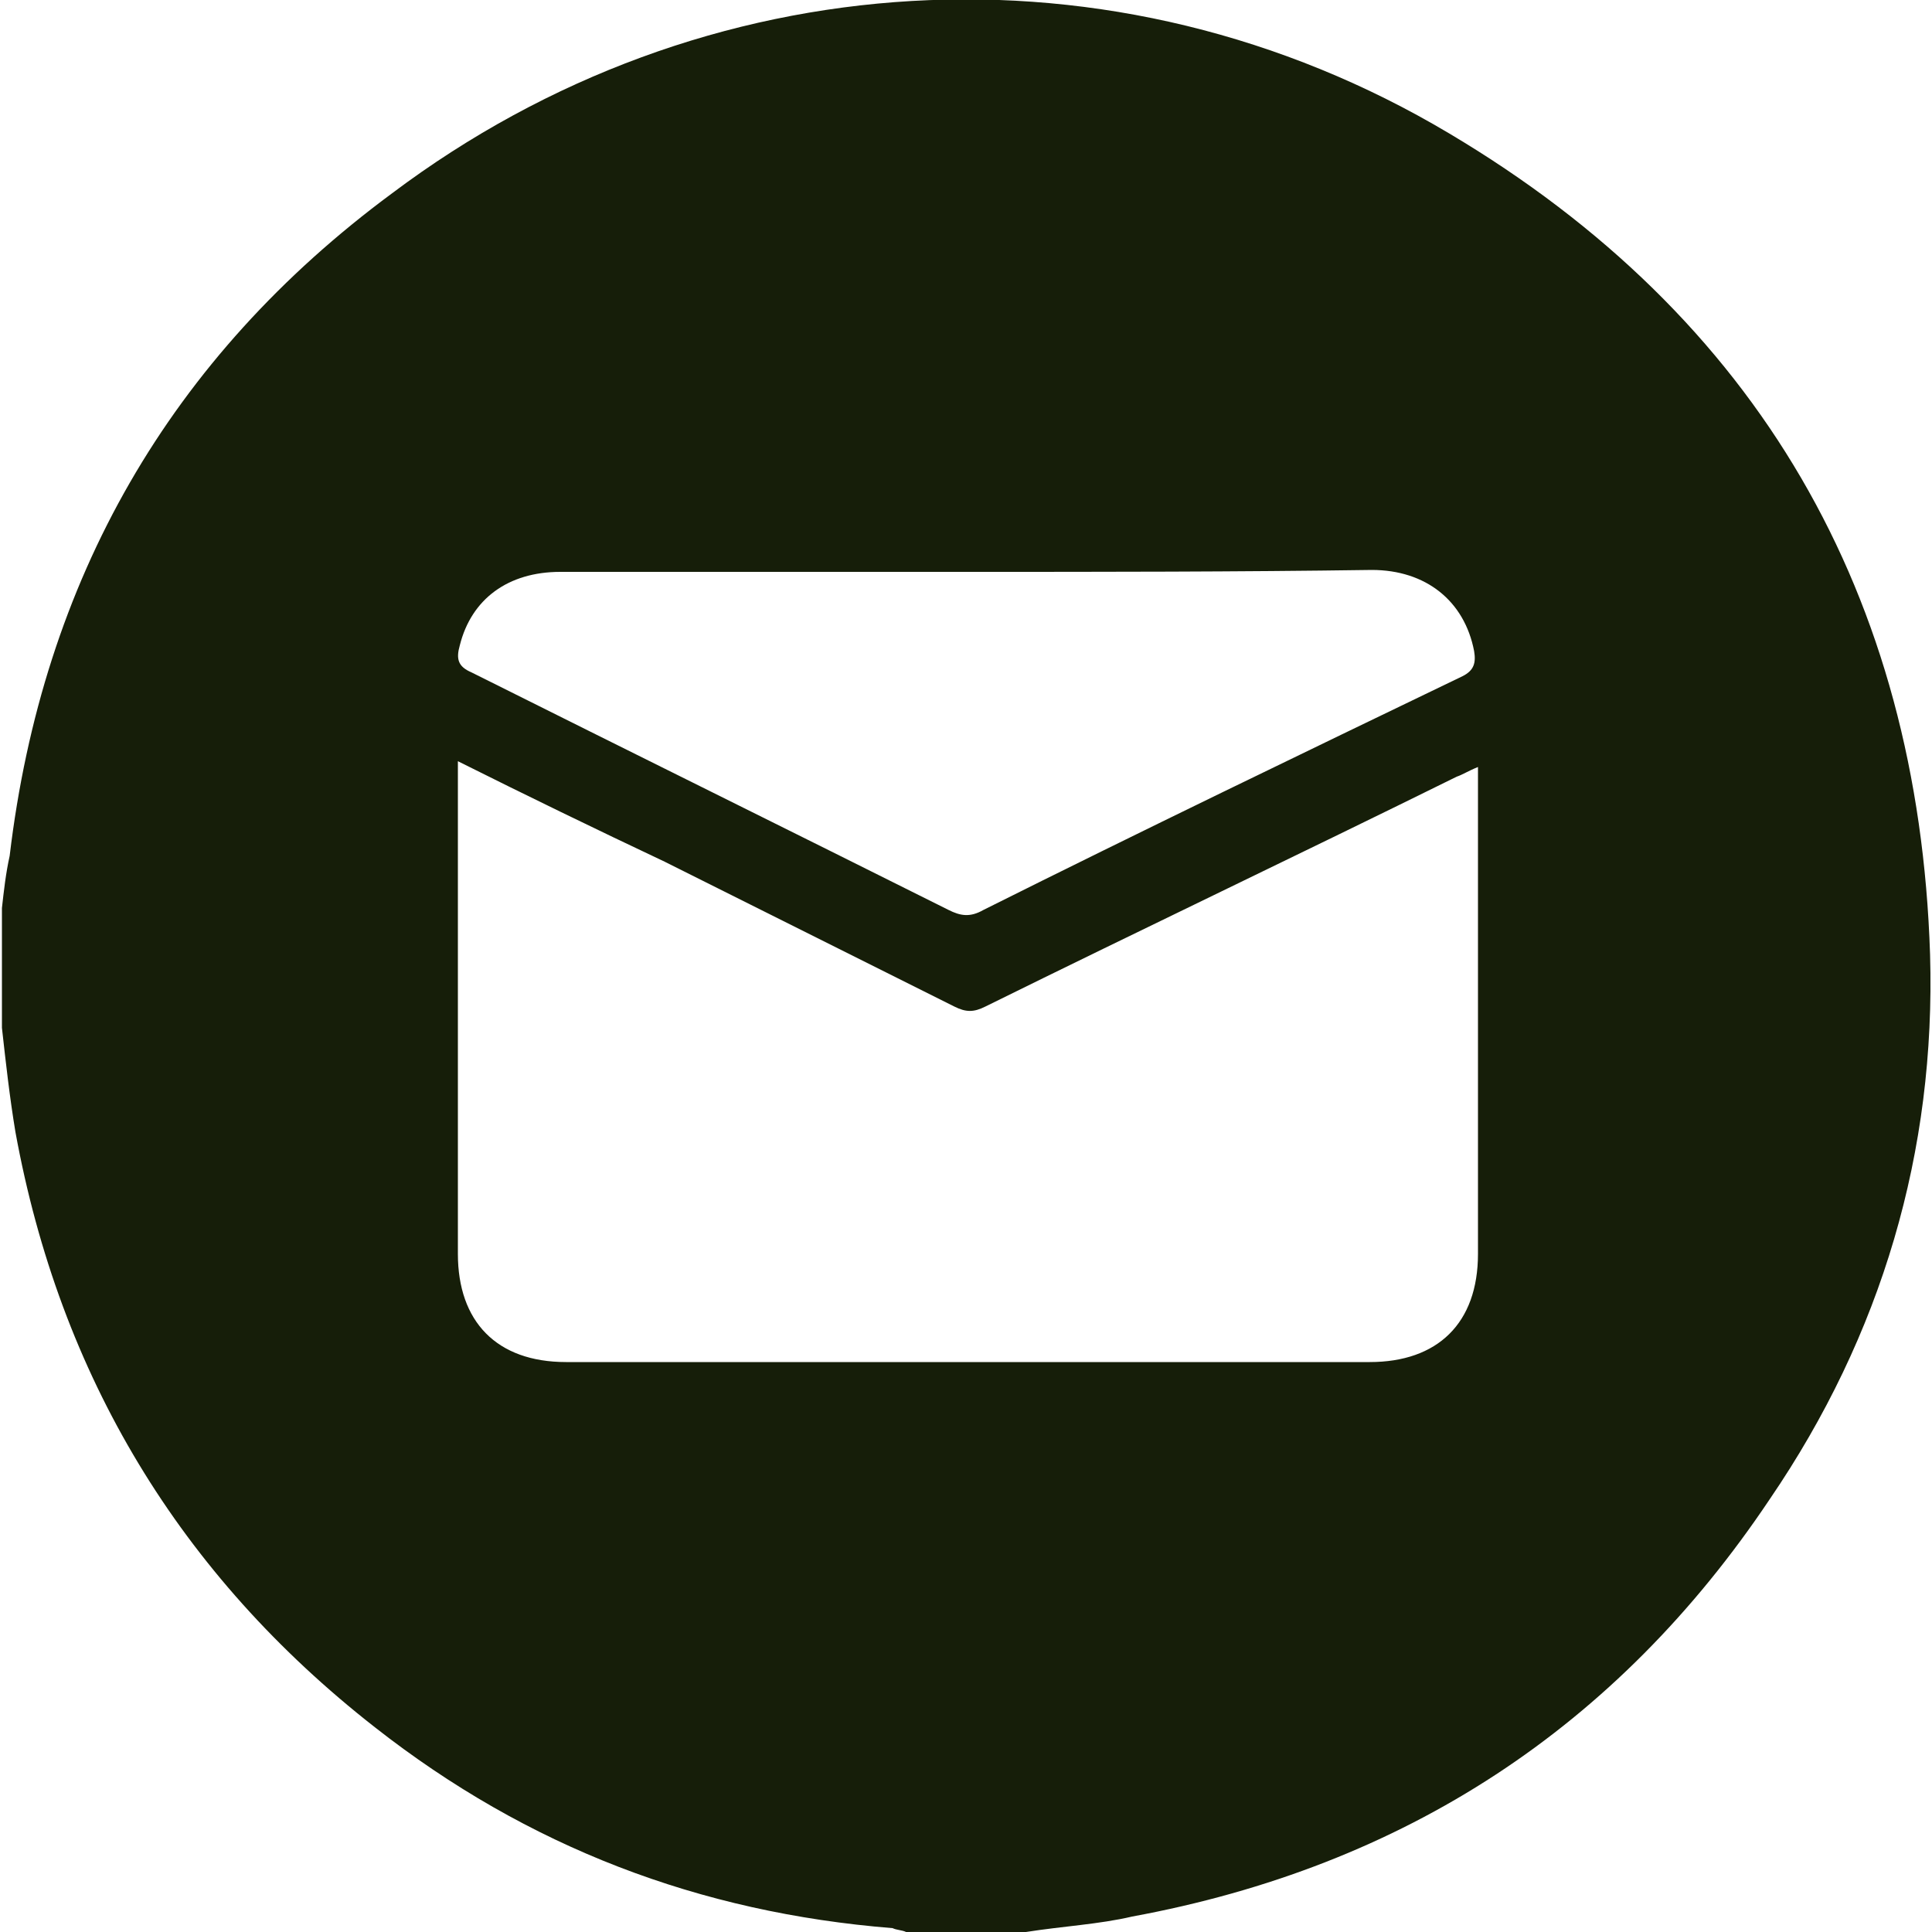
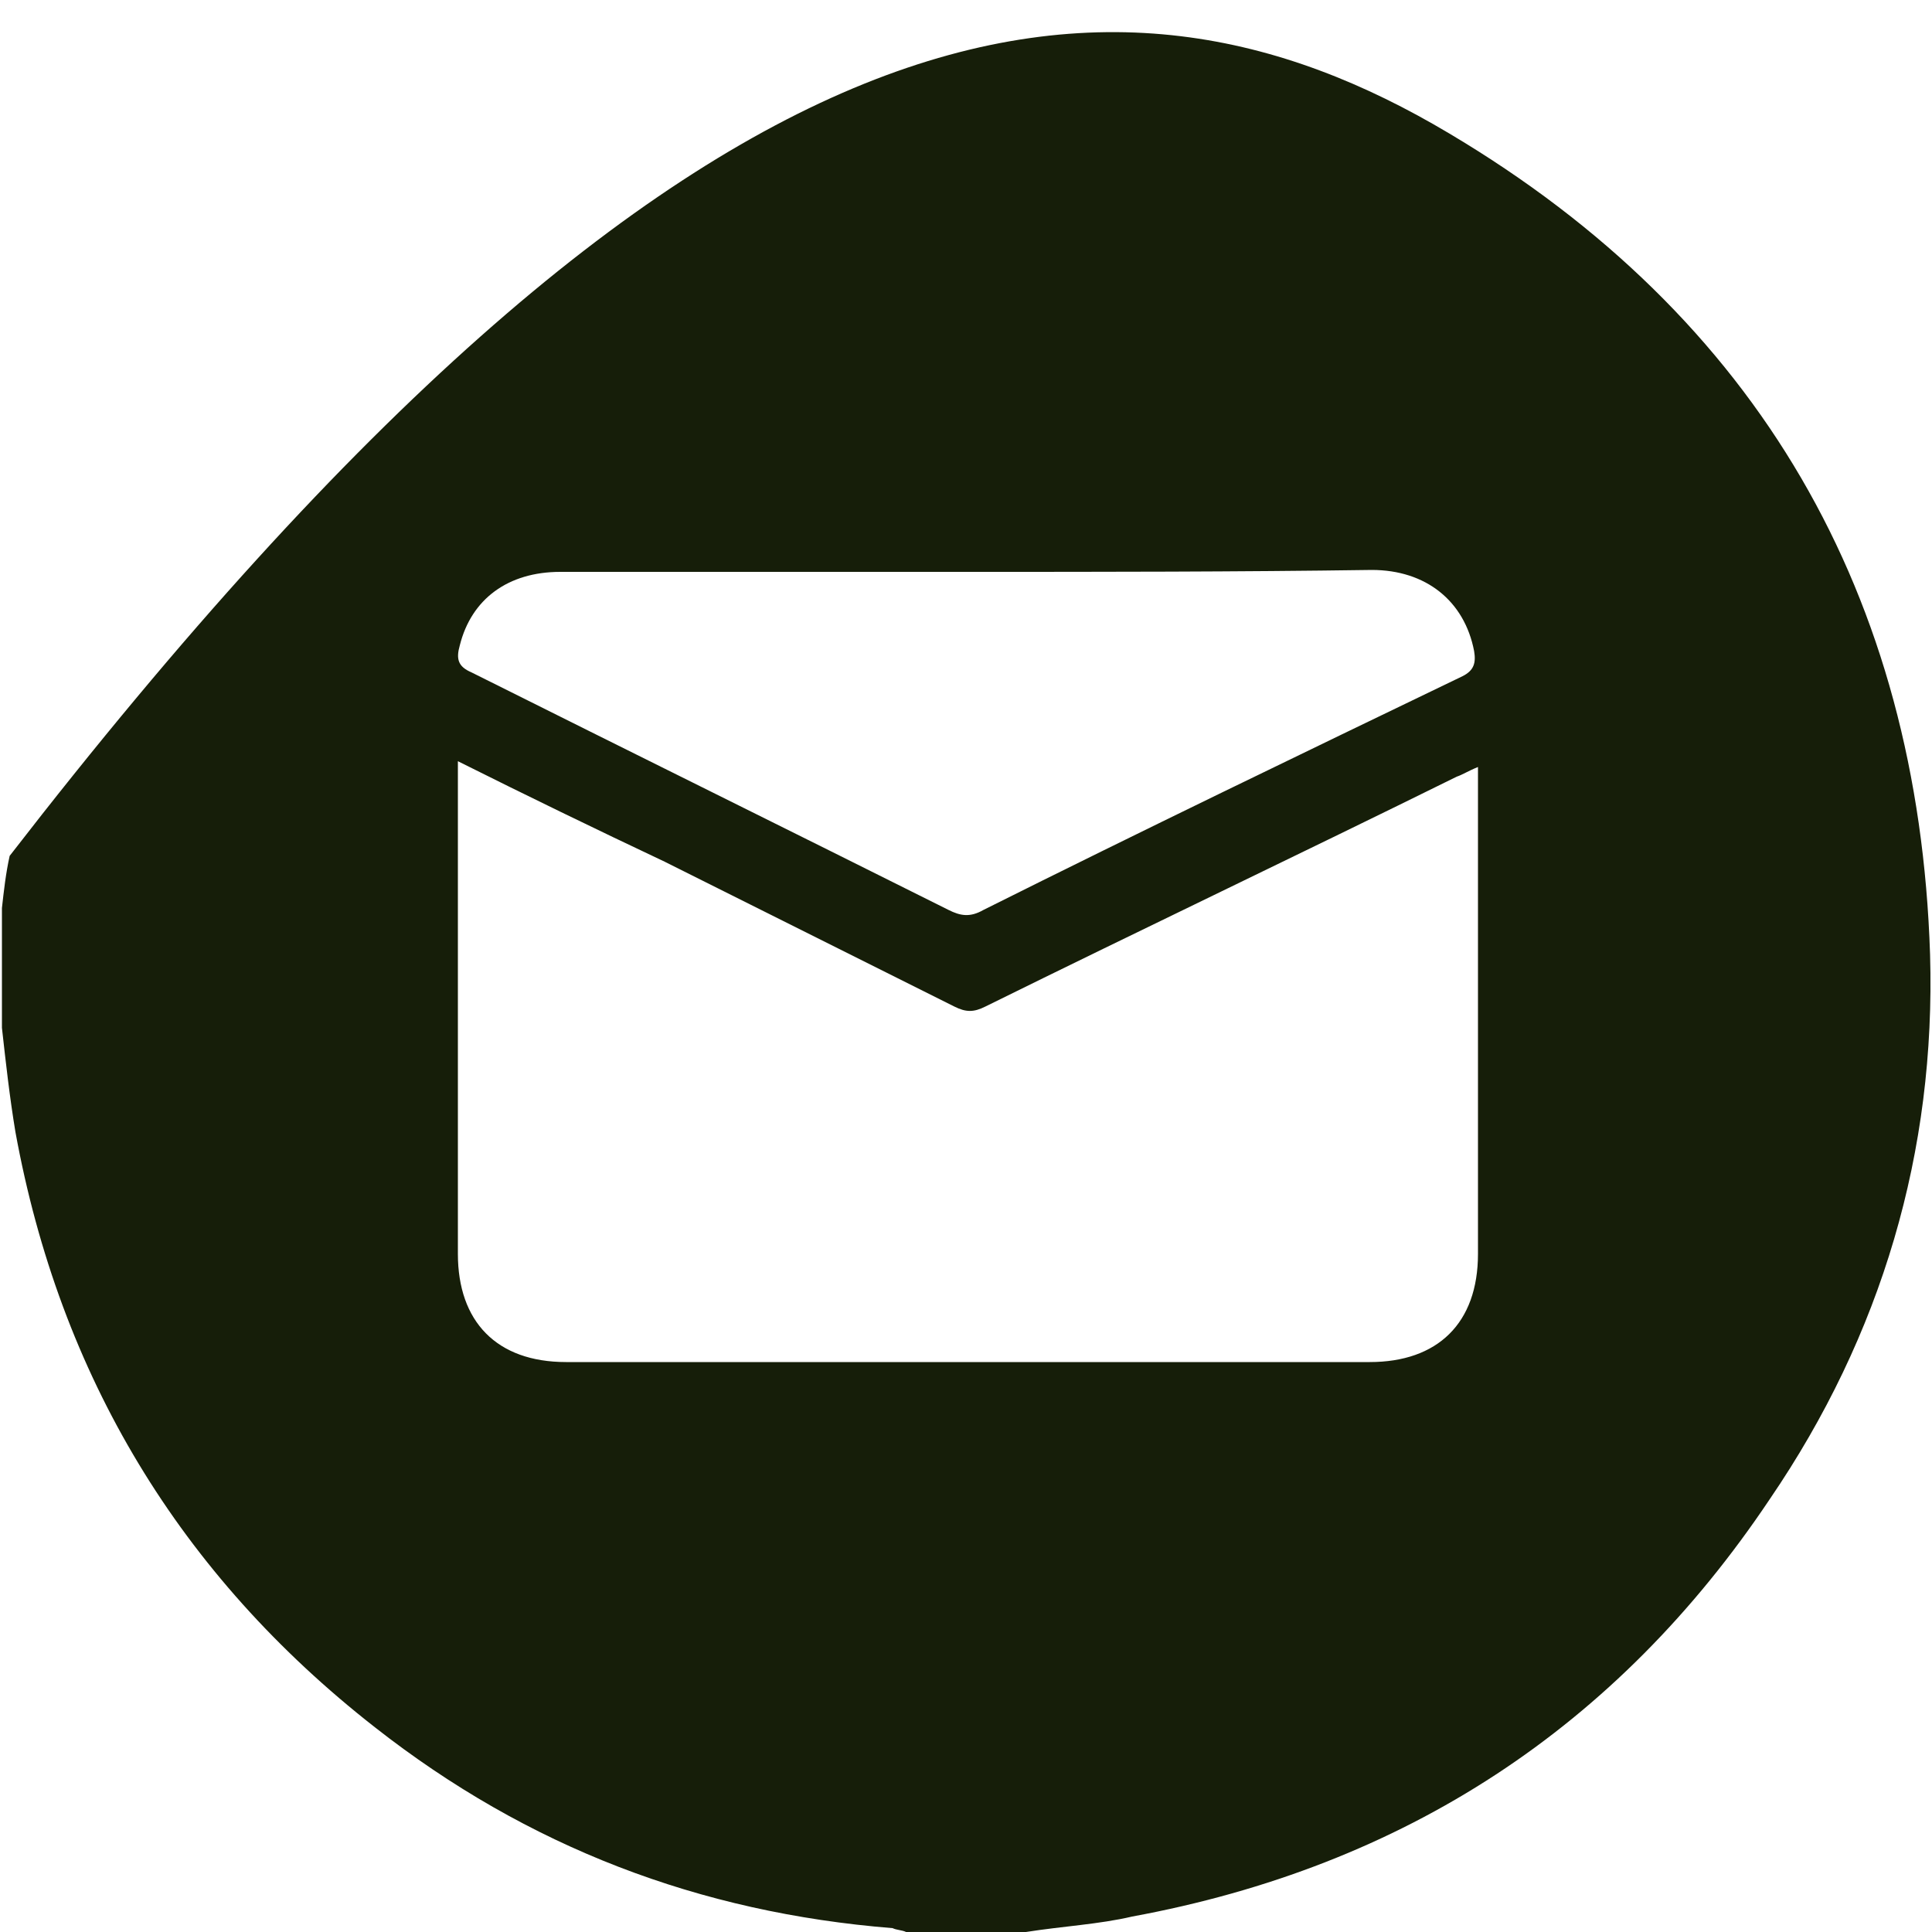
<svg xmlns="http://www.w3.org/2000/svg" version="1.1" id="Layer_1" x="0px" y="0px" width="100px" height="100px" viewBox="0 0 100 100" style="enable-background:new 0 0 100 100;" xml:space="preserve">
  <style type="text/css">
	.st0{fill:#161E09;}
</style>
  <g>
-     <path class="st0" d="M53.1,100c-2.1,0-4.2,0-6.2,0c-0.2-0.1-0.5-0.1-0.7-0.2c-10-0.8-18.9-4.2-26.8-10.4   C9.3,81.5,3.1,71.2,0.8,58.6c-0.3-1.8-0.5-3.6-0.7-5.4c0-2.1,0-4.2,0-6.2c0.1-0.9,0.2-1.8,0.4-2.7C2.2,30,8.8,18.5,20.3,10   C36.4-2.1,57.7-3.4,75,6.9c16,9.5,24.3,23.9,24.9,42.5c0.3,10.2-2.5,19.7-8.3,28.2c-7.9,11.8-18.9,19-33,21.6   C56.9,99.6,55,99.7,53.1,100z M23.7,39.4c0,0.5,0,0.8,0,1.1c0,8.1,0,16.3,0,24.4c0,3.5,2,5.6,5.6,5.6c13.9,0,27.7,0,41.6,0   c3.5,0,5.6-2,5.6-5.6c0-8.1,0-16.1,0-24.2c0-0.3,0-0.6,0-1c-0.5,0.2-0.8,0.4-1.1,0.5c-8.1,4-16.3,7.9-24.4,11.9   c-0.6,0.3-1,0.3-1.6,0c-5-2.5-10-5-15-7.5C30.8,42.9,27.3,41.2,23.7,39.4z M50.1,29.6c-7,0-14,0-21.1,0c-2.7,0-4.6,1.4-5.2,3.8   c-0.2,0.7-0.1,1.1,0.6,1.4c8.2,4.1,16.5,8.2,24.7,12.3c0.6,0.3,1.1,0.4,1.8,0c8.2-4.1,16.5-8.1,24.8-12.1c0.6-0.3,0.7-0.7,0.6-1.3   c-0.5-2.6-2.5-4.2-5.3-4.2C64,29.6,57.1,29.6,50.1,29.6z" />
+     <path class="st0" d="M53.1,100c-2.1,0-4.2,0-6.2,0c-0.2-0.1-0.5-0.1-0.7-0.2c-10-0.8-18.9-4.2-26.8-10.4   C9.3,81.5,3.1,71.2,0.8,58.6c-0.3-1.8-0.5-3.6-0.7-5.4c0-2.1,0-4.2,0-6.2c0.1-0.9,0.2-1.8,0.4-2.7C36.4-2.1,57.7-3.4,75,6.9c16,9.5,24.3,23.9,24.9,42.5c0.3,10.2-2.5,19.7-8.3,28.2c-7.9,11.8-18.9,19-33,21.6   C56.9,99.6,55,99.7,53.1,100z M23.7,39.4c0,0.5,0,0.8,0,1.1c0,8.1,0,16.3,0,24.4c0,3.5,2,5.6,5.6,5.6c13.9,0,27.7,0,41.6,0   c3.5,0,5.6-2,5.6-5.6c0-8.1,0-16.1,0-24.2c0-0.3,0-0.6,0-1c-0.5,0.2-0.8,0.4-1.1,0.5c-8.1,4-16.3,7.9-24.4,11.9   c-0.6,0.3-1,0.3-1.6,0c-5-2.5-10-5-15-7.5C30.8,42.9,27.3,41.2,23.7,39.4z M50.1,29.6c-7,0-14,0-21.1,0c-2.7,0-4.6,1.4-5.2,3.8   c-0.2,0.7-0.1,1.1,0.6,1.4c8.2,4.1,16.5,8.2,24.7,12.3c0.6,0.3,1.1,0.4,1.8,0c8.2-4.1,16.5-8.1,24.8-12.1c0.6-0.3,0.7-0.7,0.6-1.3   c-0.5-2.6-2.5-4.2-5.3-4.2C64,29.6,57.1,29.6,50.1,29.6z" />
  </g>
</svg>